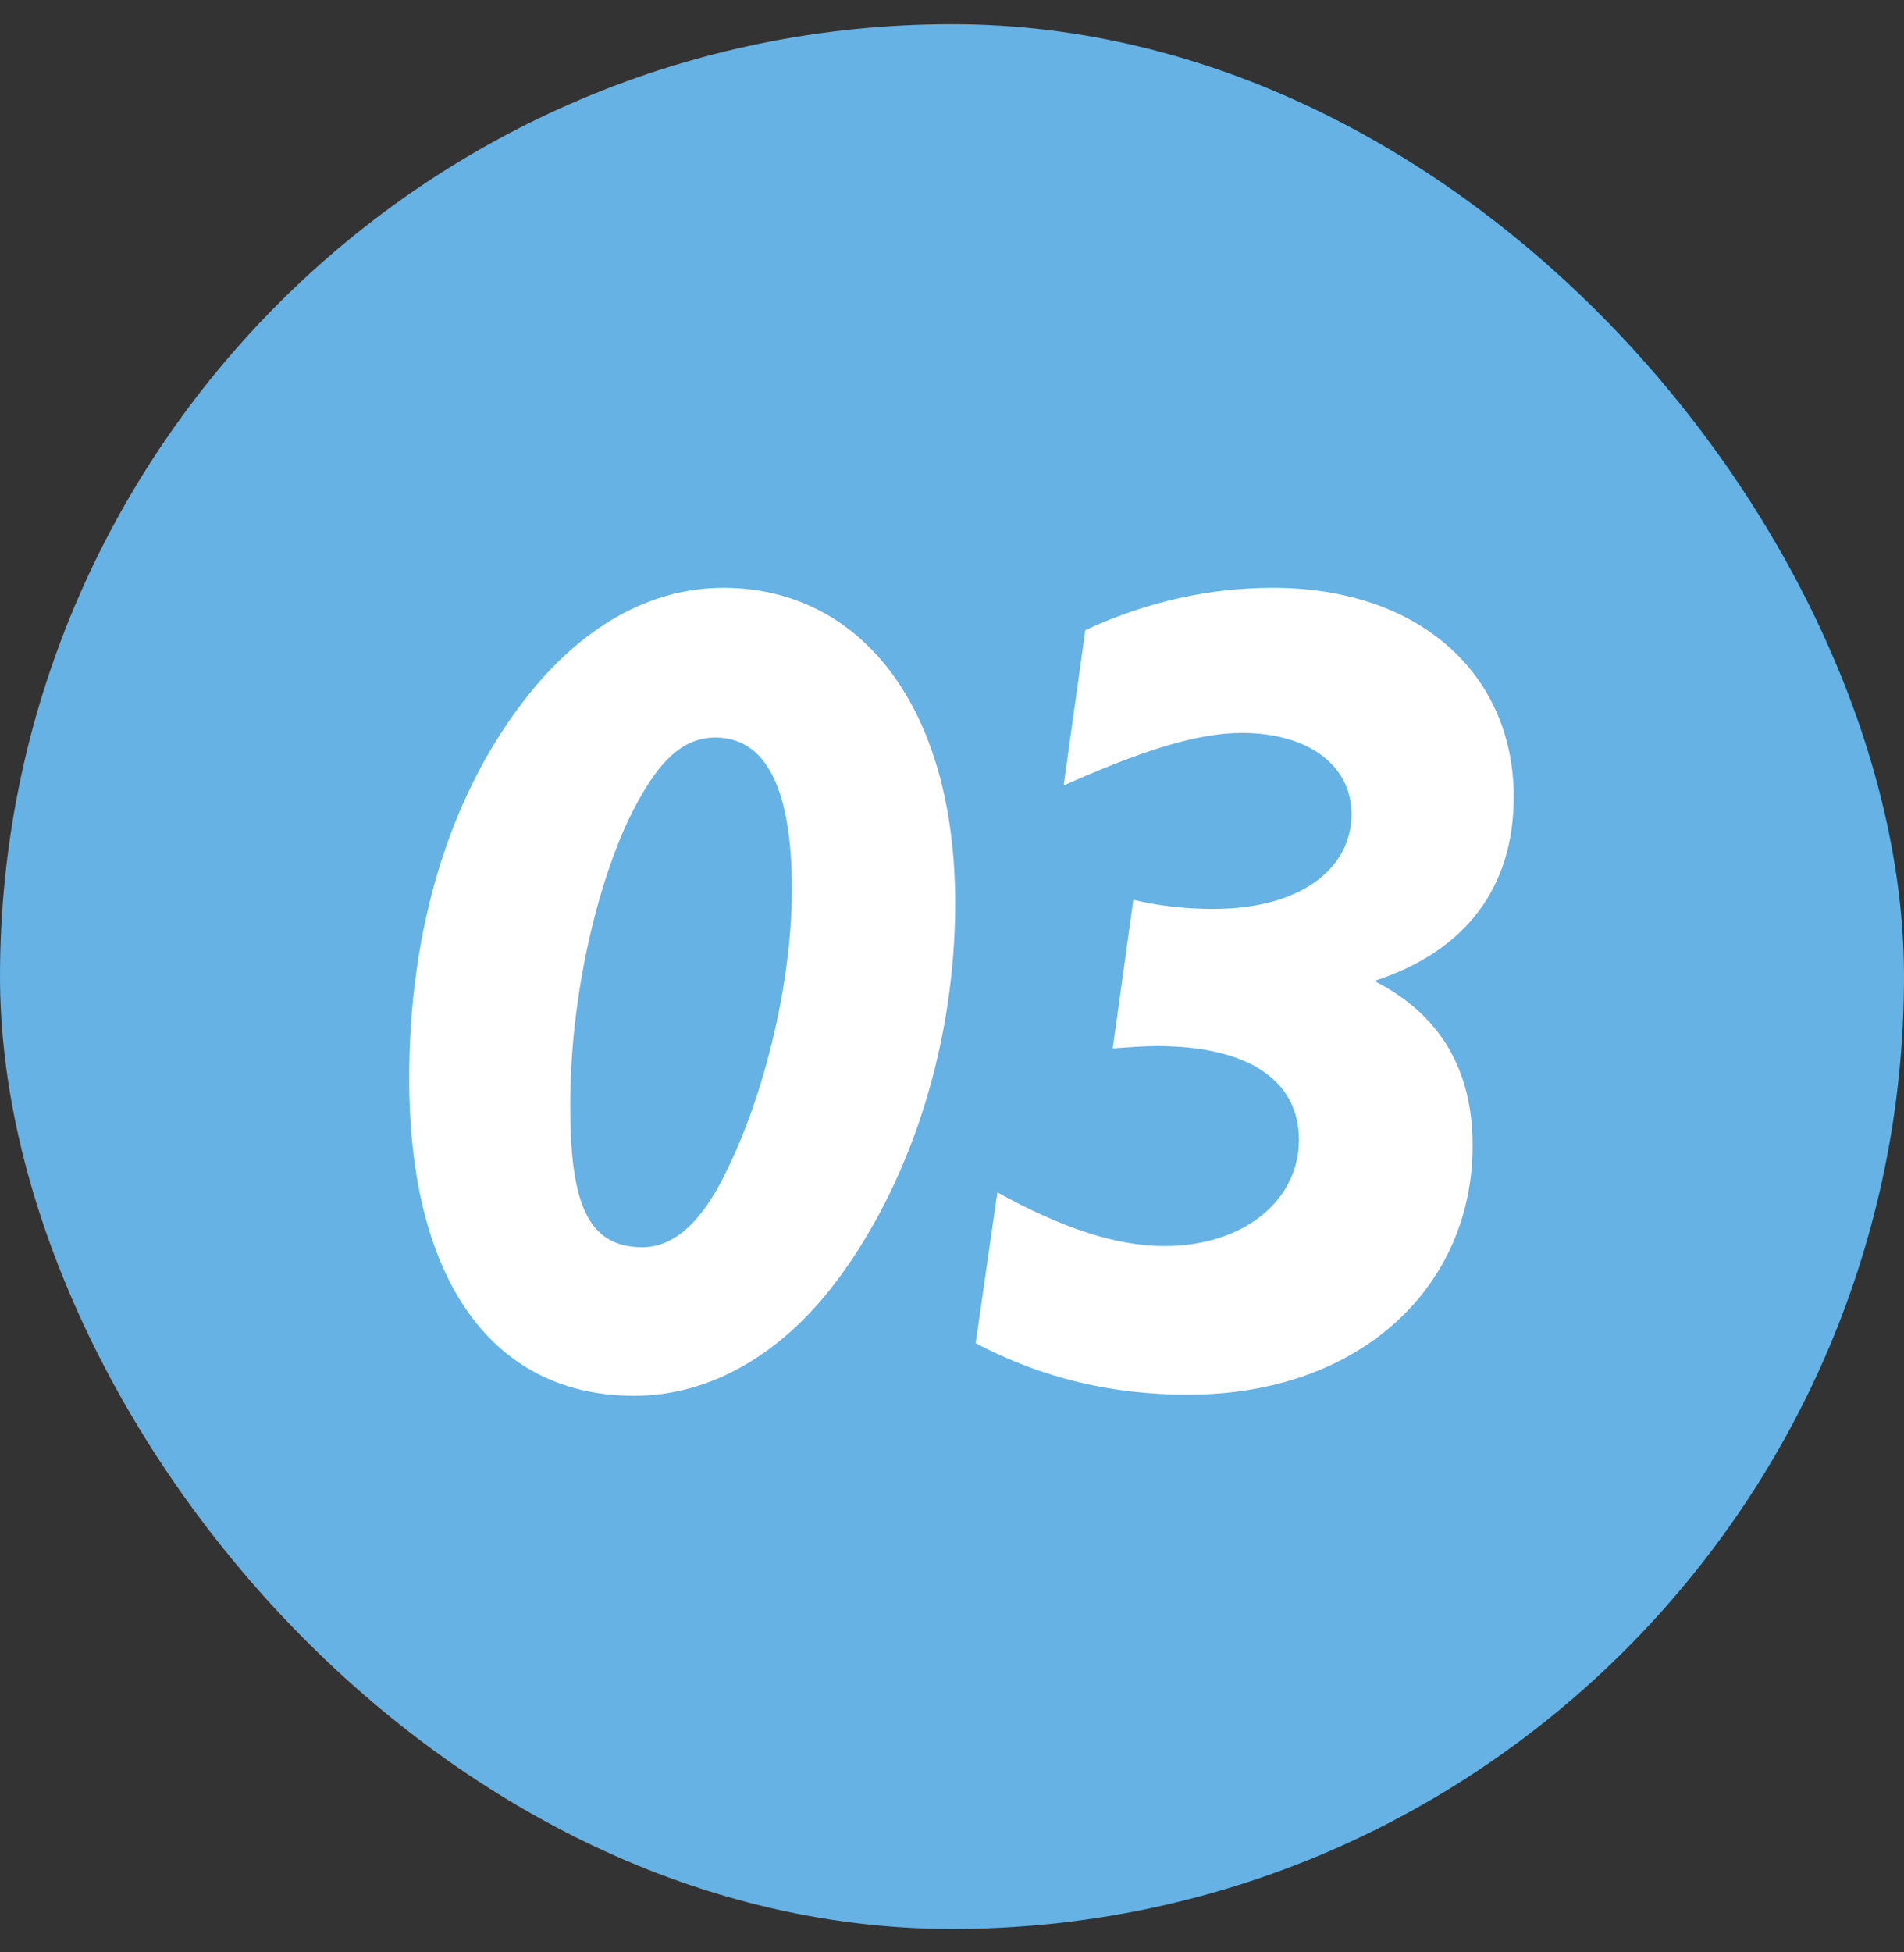
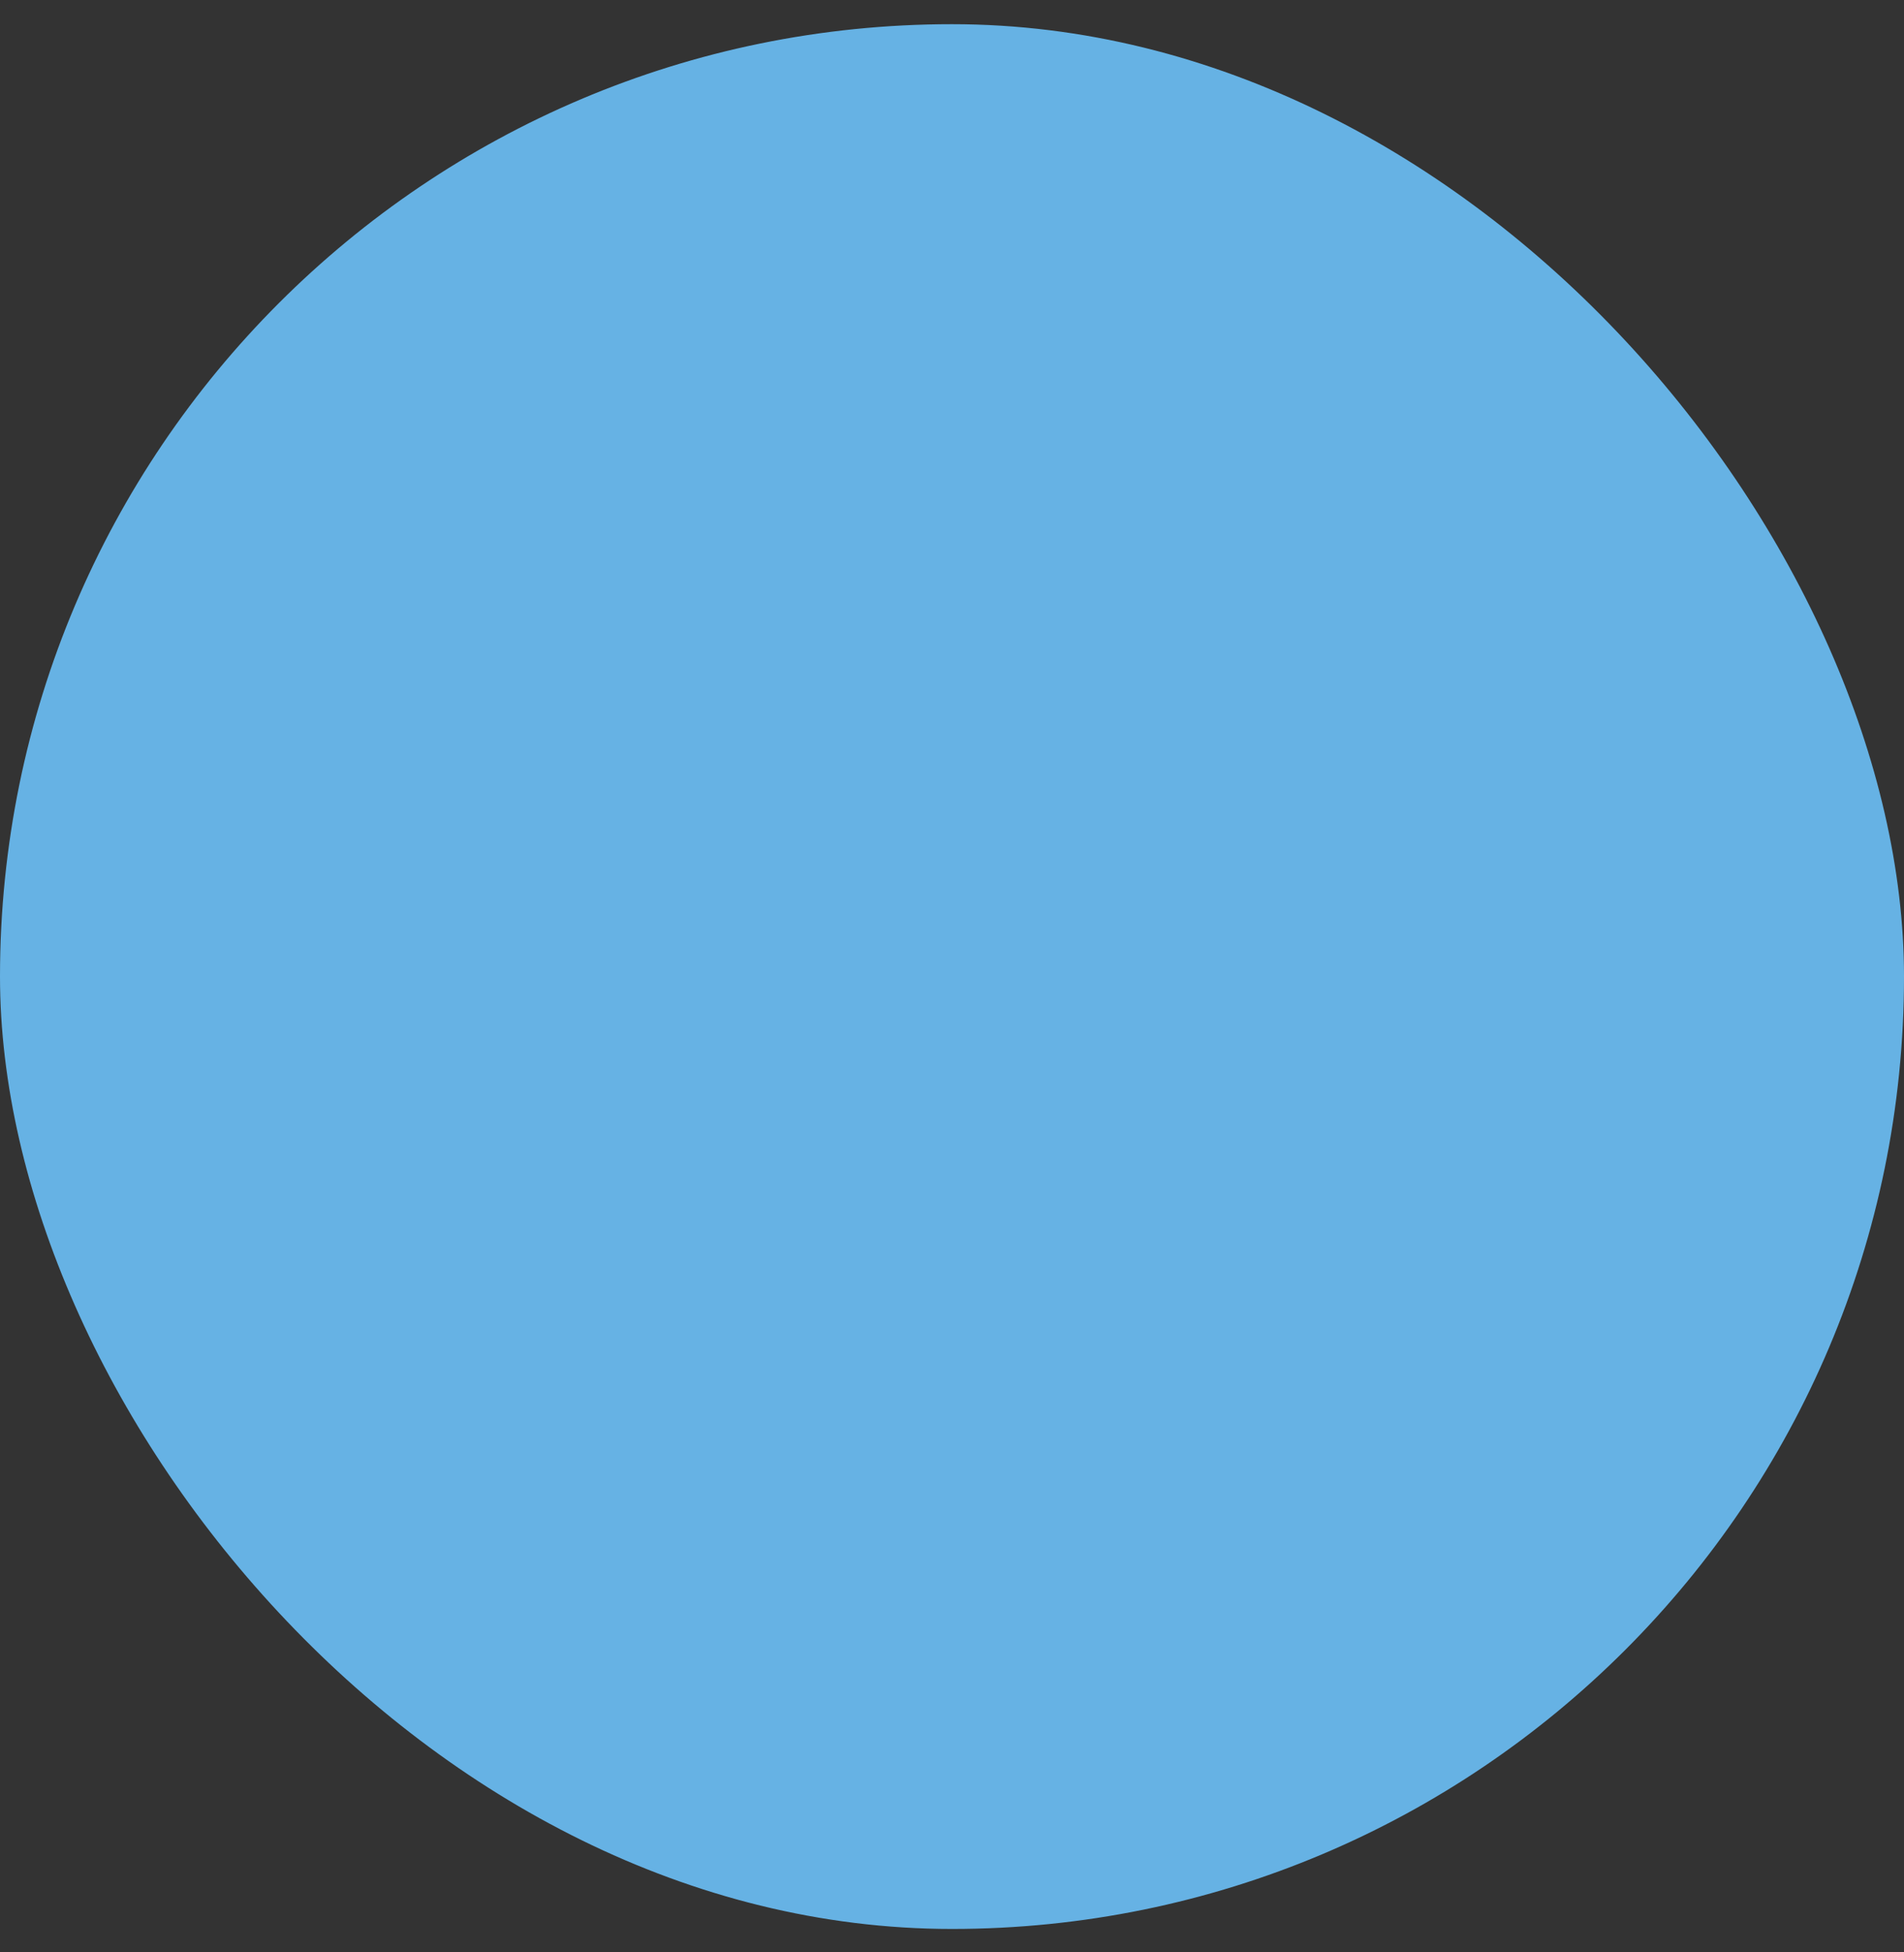
<svg xmlns="http://www.w3.org/2000/svg" width="40" height="41" viewBox="0 0 40 41" fill="none">
  <rect x="0" y="0" width="40" height="41" fill="#333333" stroke="none" />
  <rect y="0.508" width="40" height="40" rx="20" fill="#66B2E4" />
-   <path d="M15.027 15.488C14.307 15.488 13.78 16.04 13.227 17.168C12.556 18.56 11.979 20.888 11.979 23.216C11.979 25.256 12.339 26.192 13.492 26.192C14.164 26.192 14.739 25.664 15.243 24.632C16.084 22.952 16.636 20.576 16.636 18.68C16.636 16.544 16.084 15.488 15.027 15.488ZM8.596 22.64C8.596 19.52 9.436 16.784 10.947 14.792C12.171 13.16 13.659 12.344 15.195 12.344C18.076 12.344 20.067 14.84 20.067 18.968C20.067 21.848 19.18 24.68 17.692 26.744C16.491 28.424 14.931 29.312 13.323 29.312C10.396 29.312 8.596 26.96 8.596 22.64ZM20.497 28.208L20.953 25.04C22.297 25.784 23.449 26.168 24.457 26.168C26.161 26.168 27.289 25.184 27.289 23.936C27.289 22.712 26.257 21.968 24.313 21.968C24.025 21.968 23.713 21.992 23.377 22.016L23.809 18.896C24.409 19.04 24.985 19.088 25.489 19.088C27.313 19.088 28.393 18.248 28.393 17.096C28.393 16.088 27.505 15.392 26.089 15.392C25.105 15.392 23.905 15.8 22.345 16.496L22.801 13.232C24.097 12.632 25.417 12.344 26.737 12.344C29.833 12.344 31.801 14.168 31.801 16.736C31.801 18.632 30.793 19.976 28.873 20.6C30.241 21.296 30.937 22.448 30.937 24.056C30.937 27.056 28.537 29.288 24.961 29.288C23.377 29.288 21.913 28.952 20.497 28.208Z" fill="white" />
</svg>